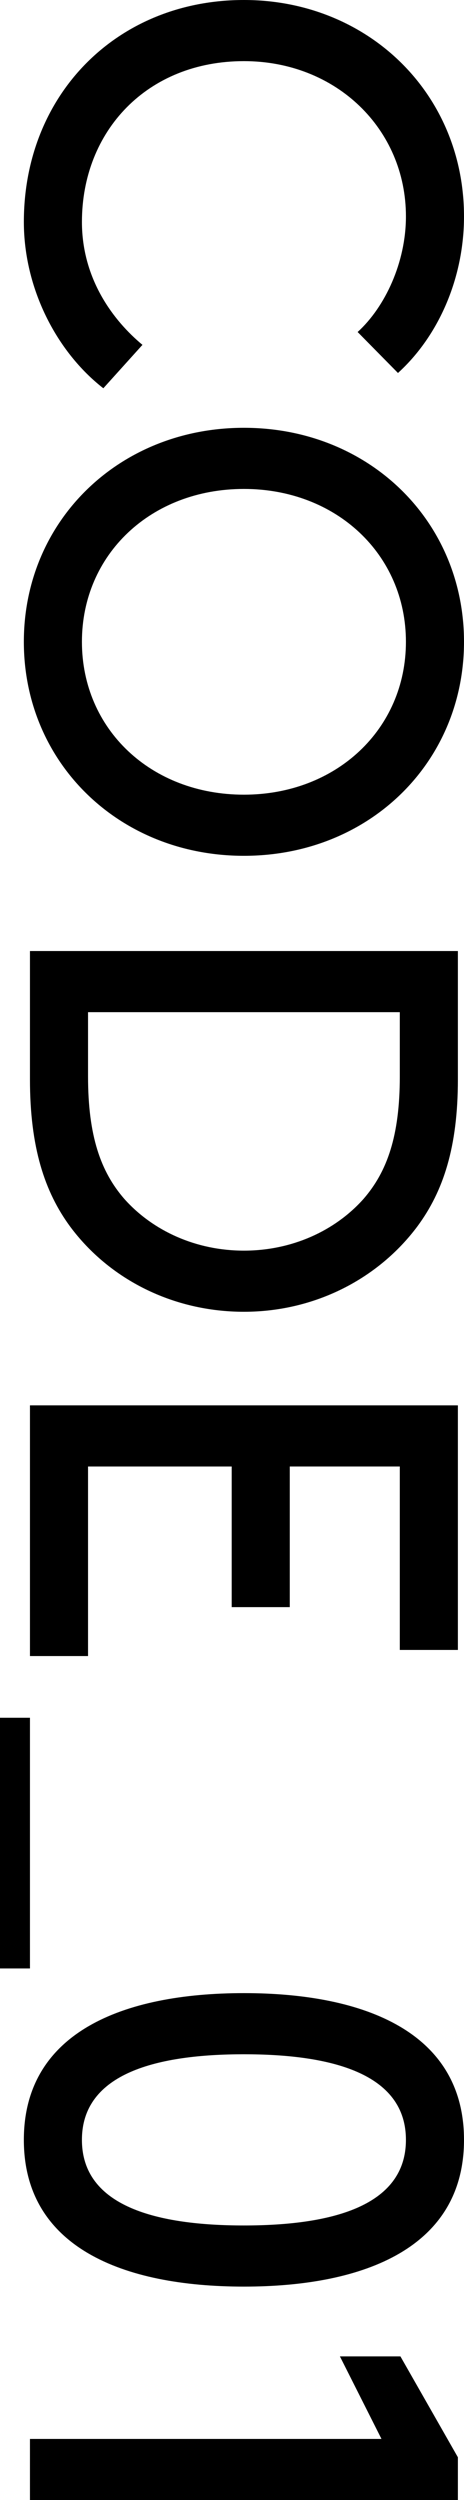
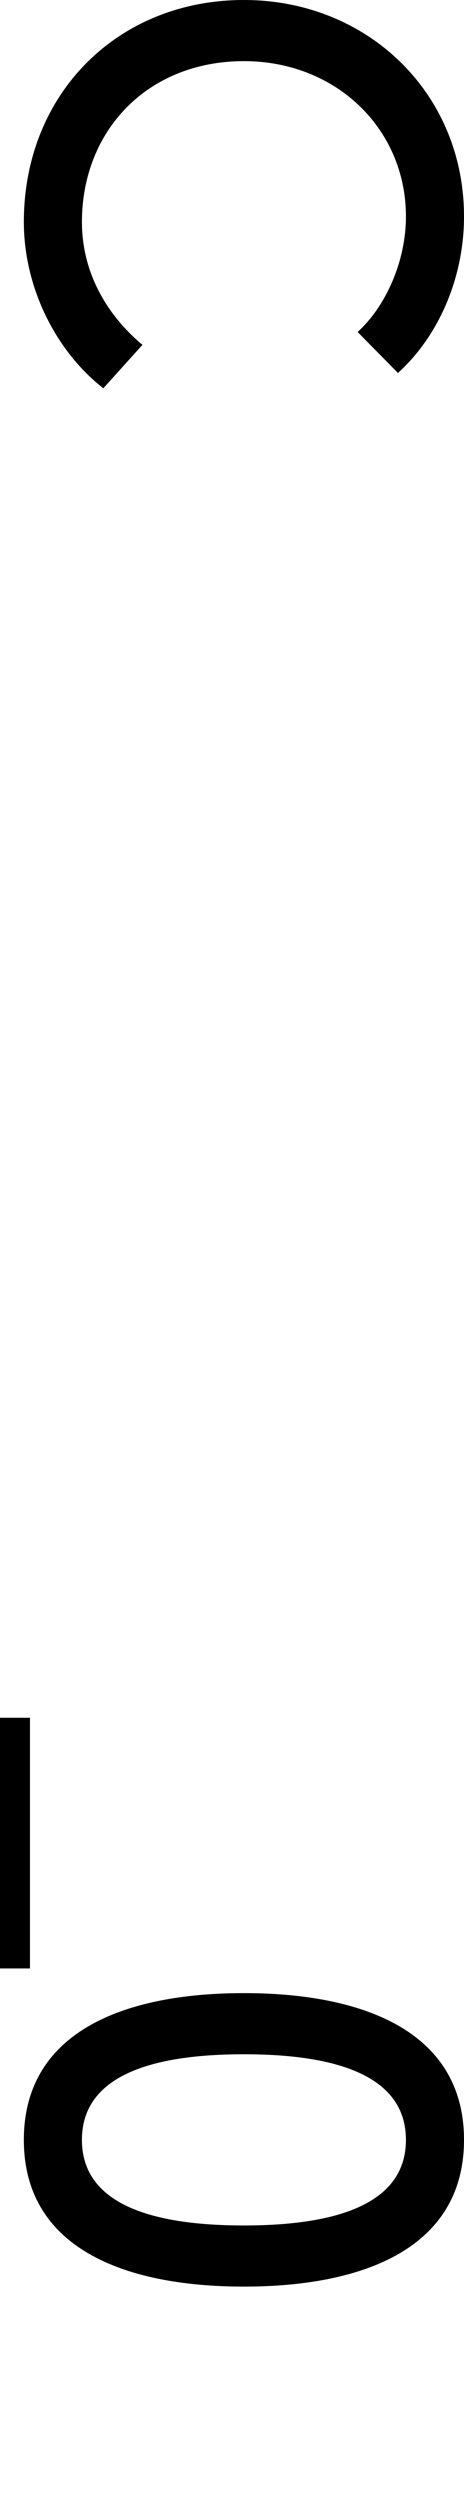
<svg xmlns="http://www.w3.org/2000/svg" id="_レイヤー_2" data-name="レイヤー 2" viewBox="0 0 45.538 245.312">
  <g id="TEX">
    <g>
      <path d="M45.538,21.239c0,6-2.46,11.7-6.48,15.359l-3.959-4.02c2.7-2.46,4.74-6.84,4.74-11.34,0-8.58-6.84-15.239-15.899-15.239-9.479,0-15.899,6.84-15.899,15.779,0,5.64,3.12,9.72,5.94,12.06l-3.84,4.26c-4.62-3.6-7.8-9.839-7.8-16.319C2.34,9.239,11.52,0,23.939,0c12.12,0,21.599,9.12,21.599,21.239Z" />
-       <path d="M45.538,62.975c0,11.879-9.36,20.999-21.599,20.999S2.34,74.854,2.34,62.975s9.359-20.999,21.599-20.999,21.599,9.12,21.599,20.999ZM8.04,62.975c0,8.58,6.78,15,15.899,15,9.06,0,15.899-6.42,15.899-15s-6.84-15-15.899-15c-9.12,0-15.899,6.42-15.899,15Z" />
-       <path d="M2.94,93.316h41.998v12.6c0,6.66-1.44,10.979-3.96,14.399-3.84,5.16-10.08,8.399-17.039,8.399-6.96,0-13.2-3.18-17.04-8.34-2.52-3.42-3.959-7.799-3.959-14.459v-12.6ZM35.698,117.615c2.28-2.64,3.54-6.12,3.54-12v-6.3H8.64v6.3c0,5.88,1.26,9.36,3.54,12,2.82,3.18,7.08,5.1,11.76,5.1s8.939-1.92,11.759-5.1Z" />
-       <path d="M28.439,157.695h-5.7v-13.799h-14.099v18.599H2.94v-24.599h41.998v23.999h-5.7v-18h-10.799v13.799Z" />
      <path d="M2.94,193.148H0v-24.599h2.94v24.599Z" />
      <path d="M45.538,209.967c0,10.5-9.66,14.399-21.599,14.399s-21.599-3.9-21.599-14.399,9.66-14.399,21.599-14.399,21.599,3.9,21.599,14.399ZM39.838,209.967c0-6.6-7.5-8.399-15.899-8.399-8.4,0-15.899,1.8-15.899,8.399s7.5,8.4,15.899,8.4c8.399,0,15.899-1.8,15.899-8.4Z" />
-       <path d="M33.358,231.213h5.94l5.64,9.899v4.2H2.94v-6h34.499l-4.08-8.1Z" />
    </g>
  </g>
</svg>